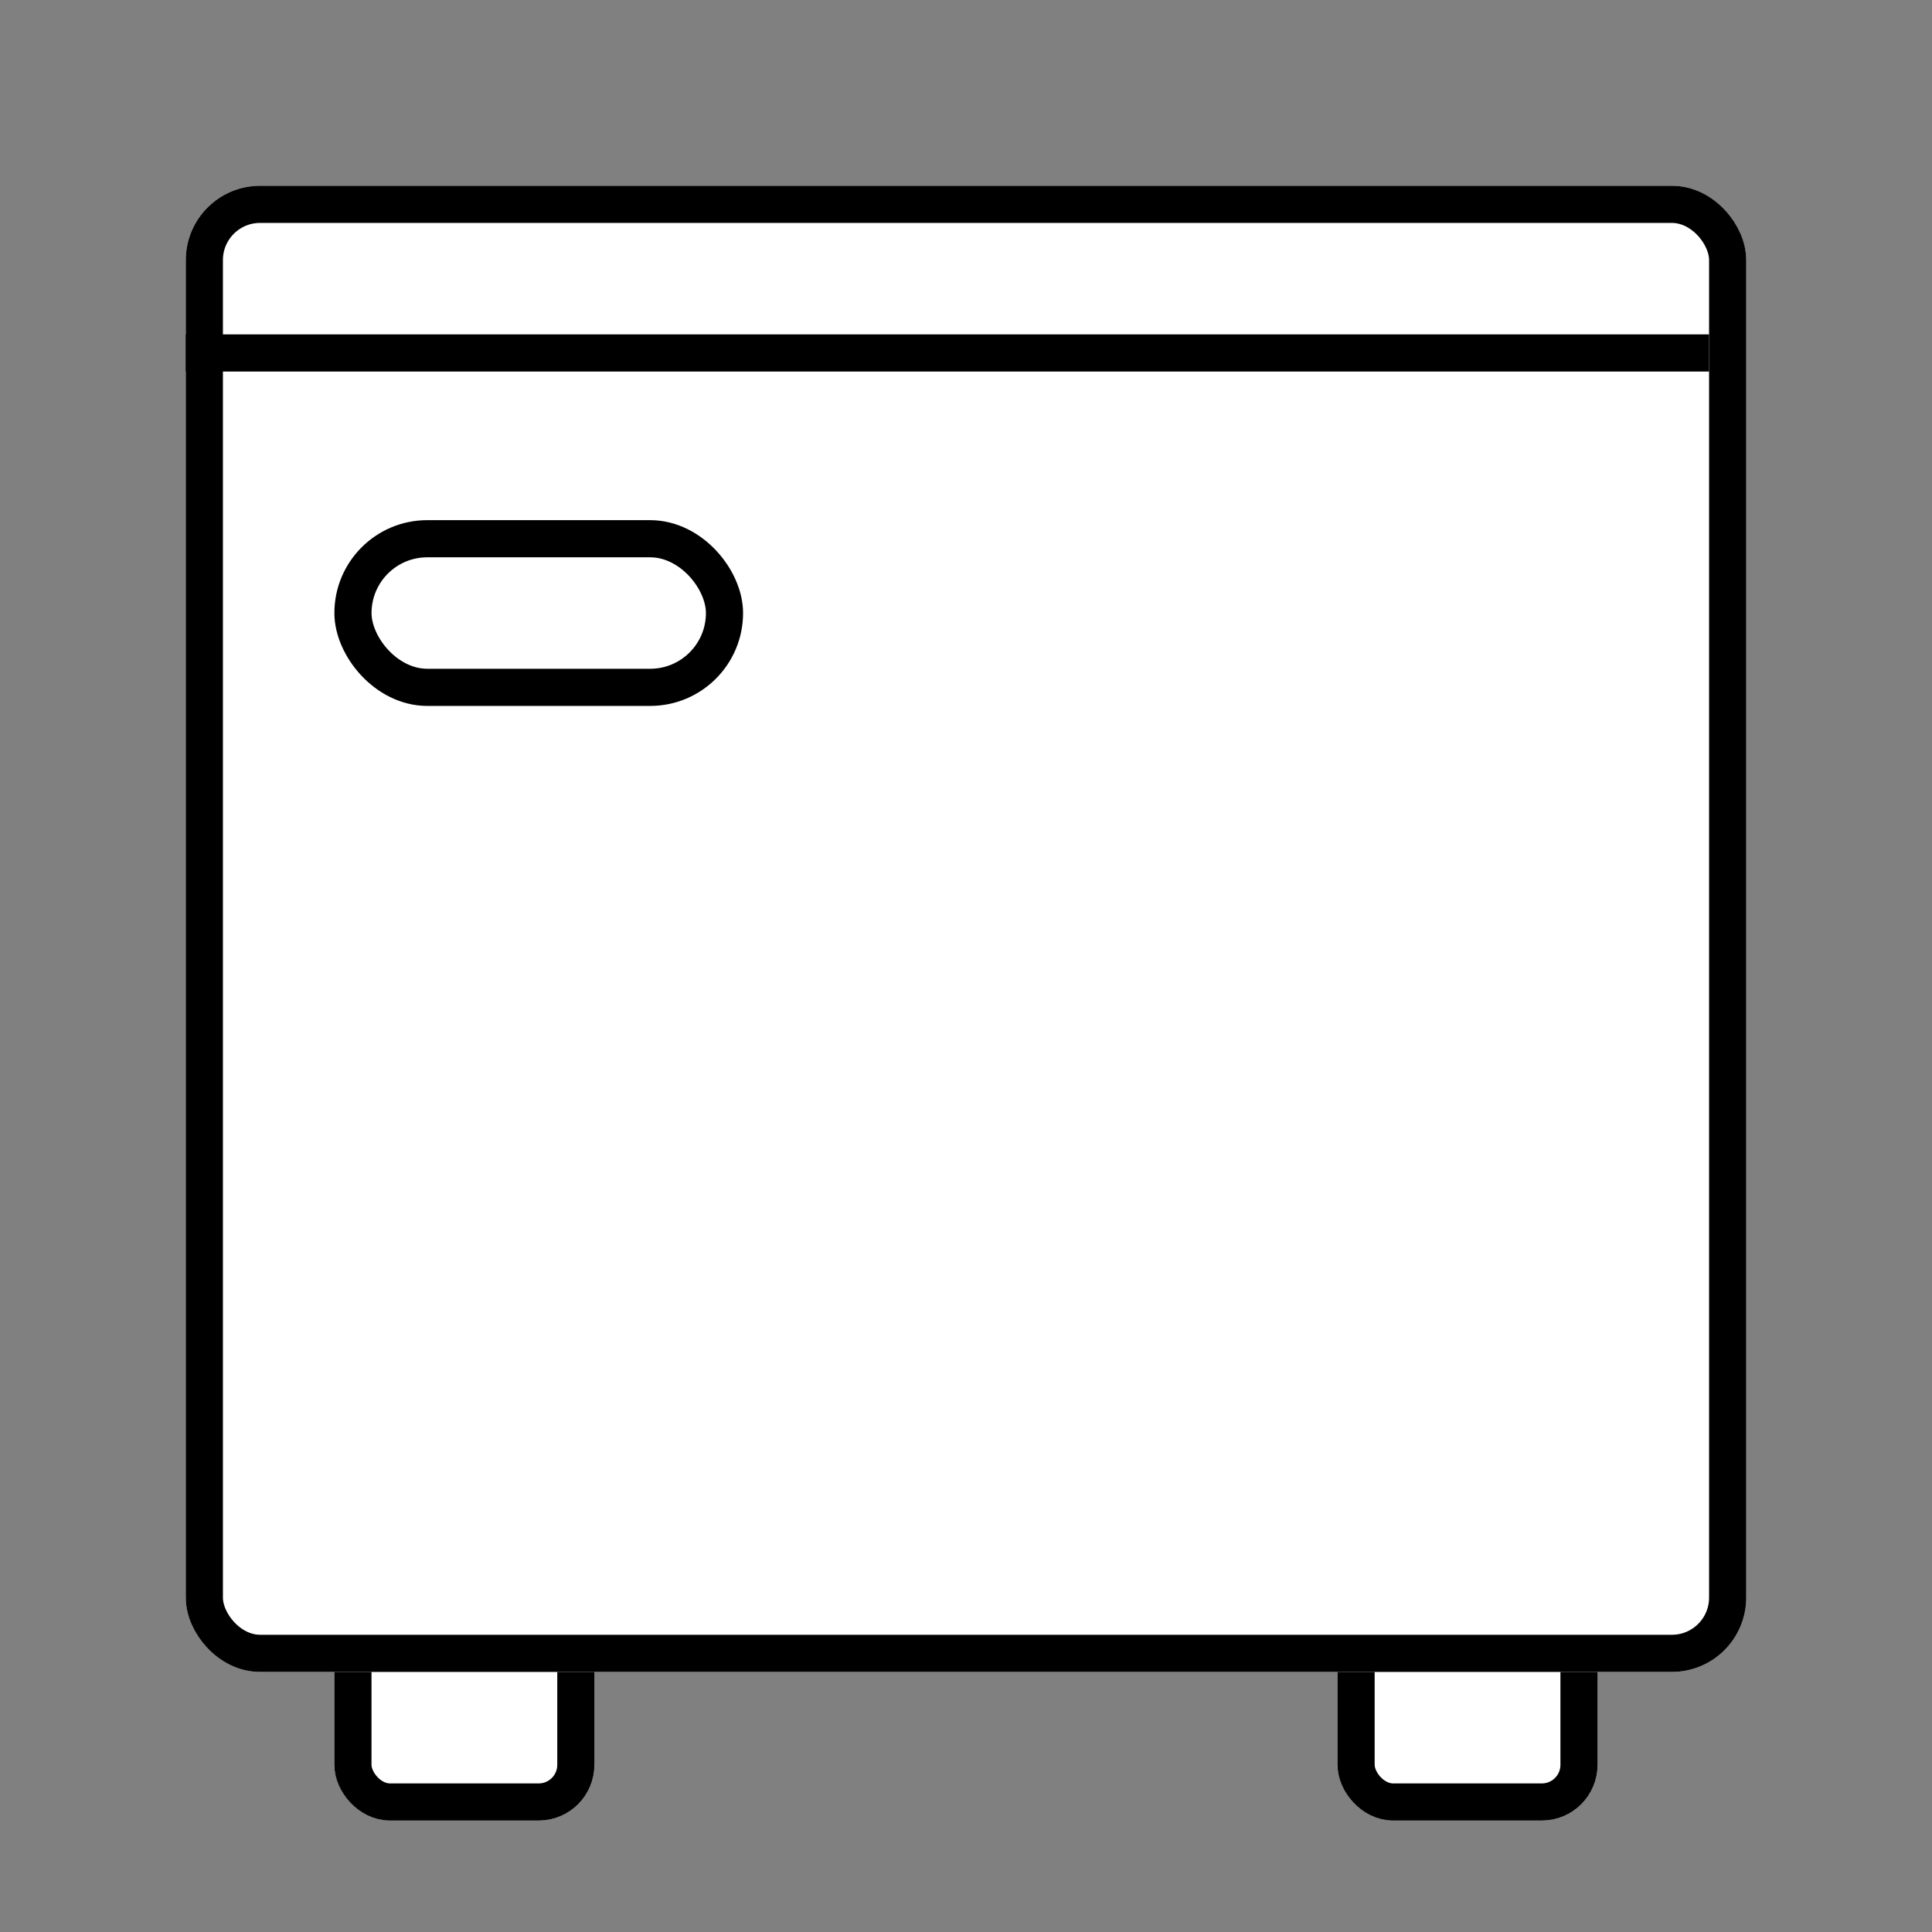
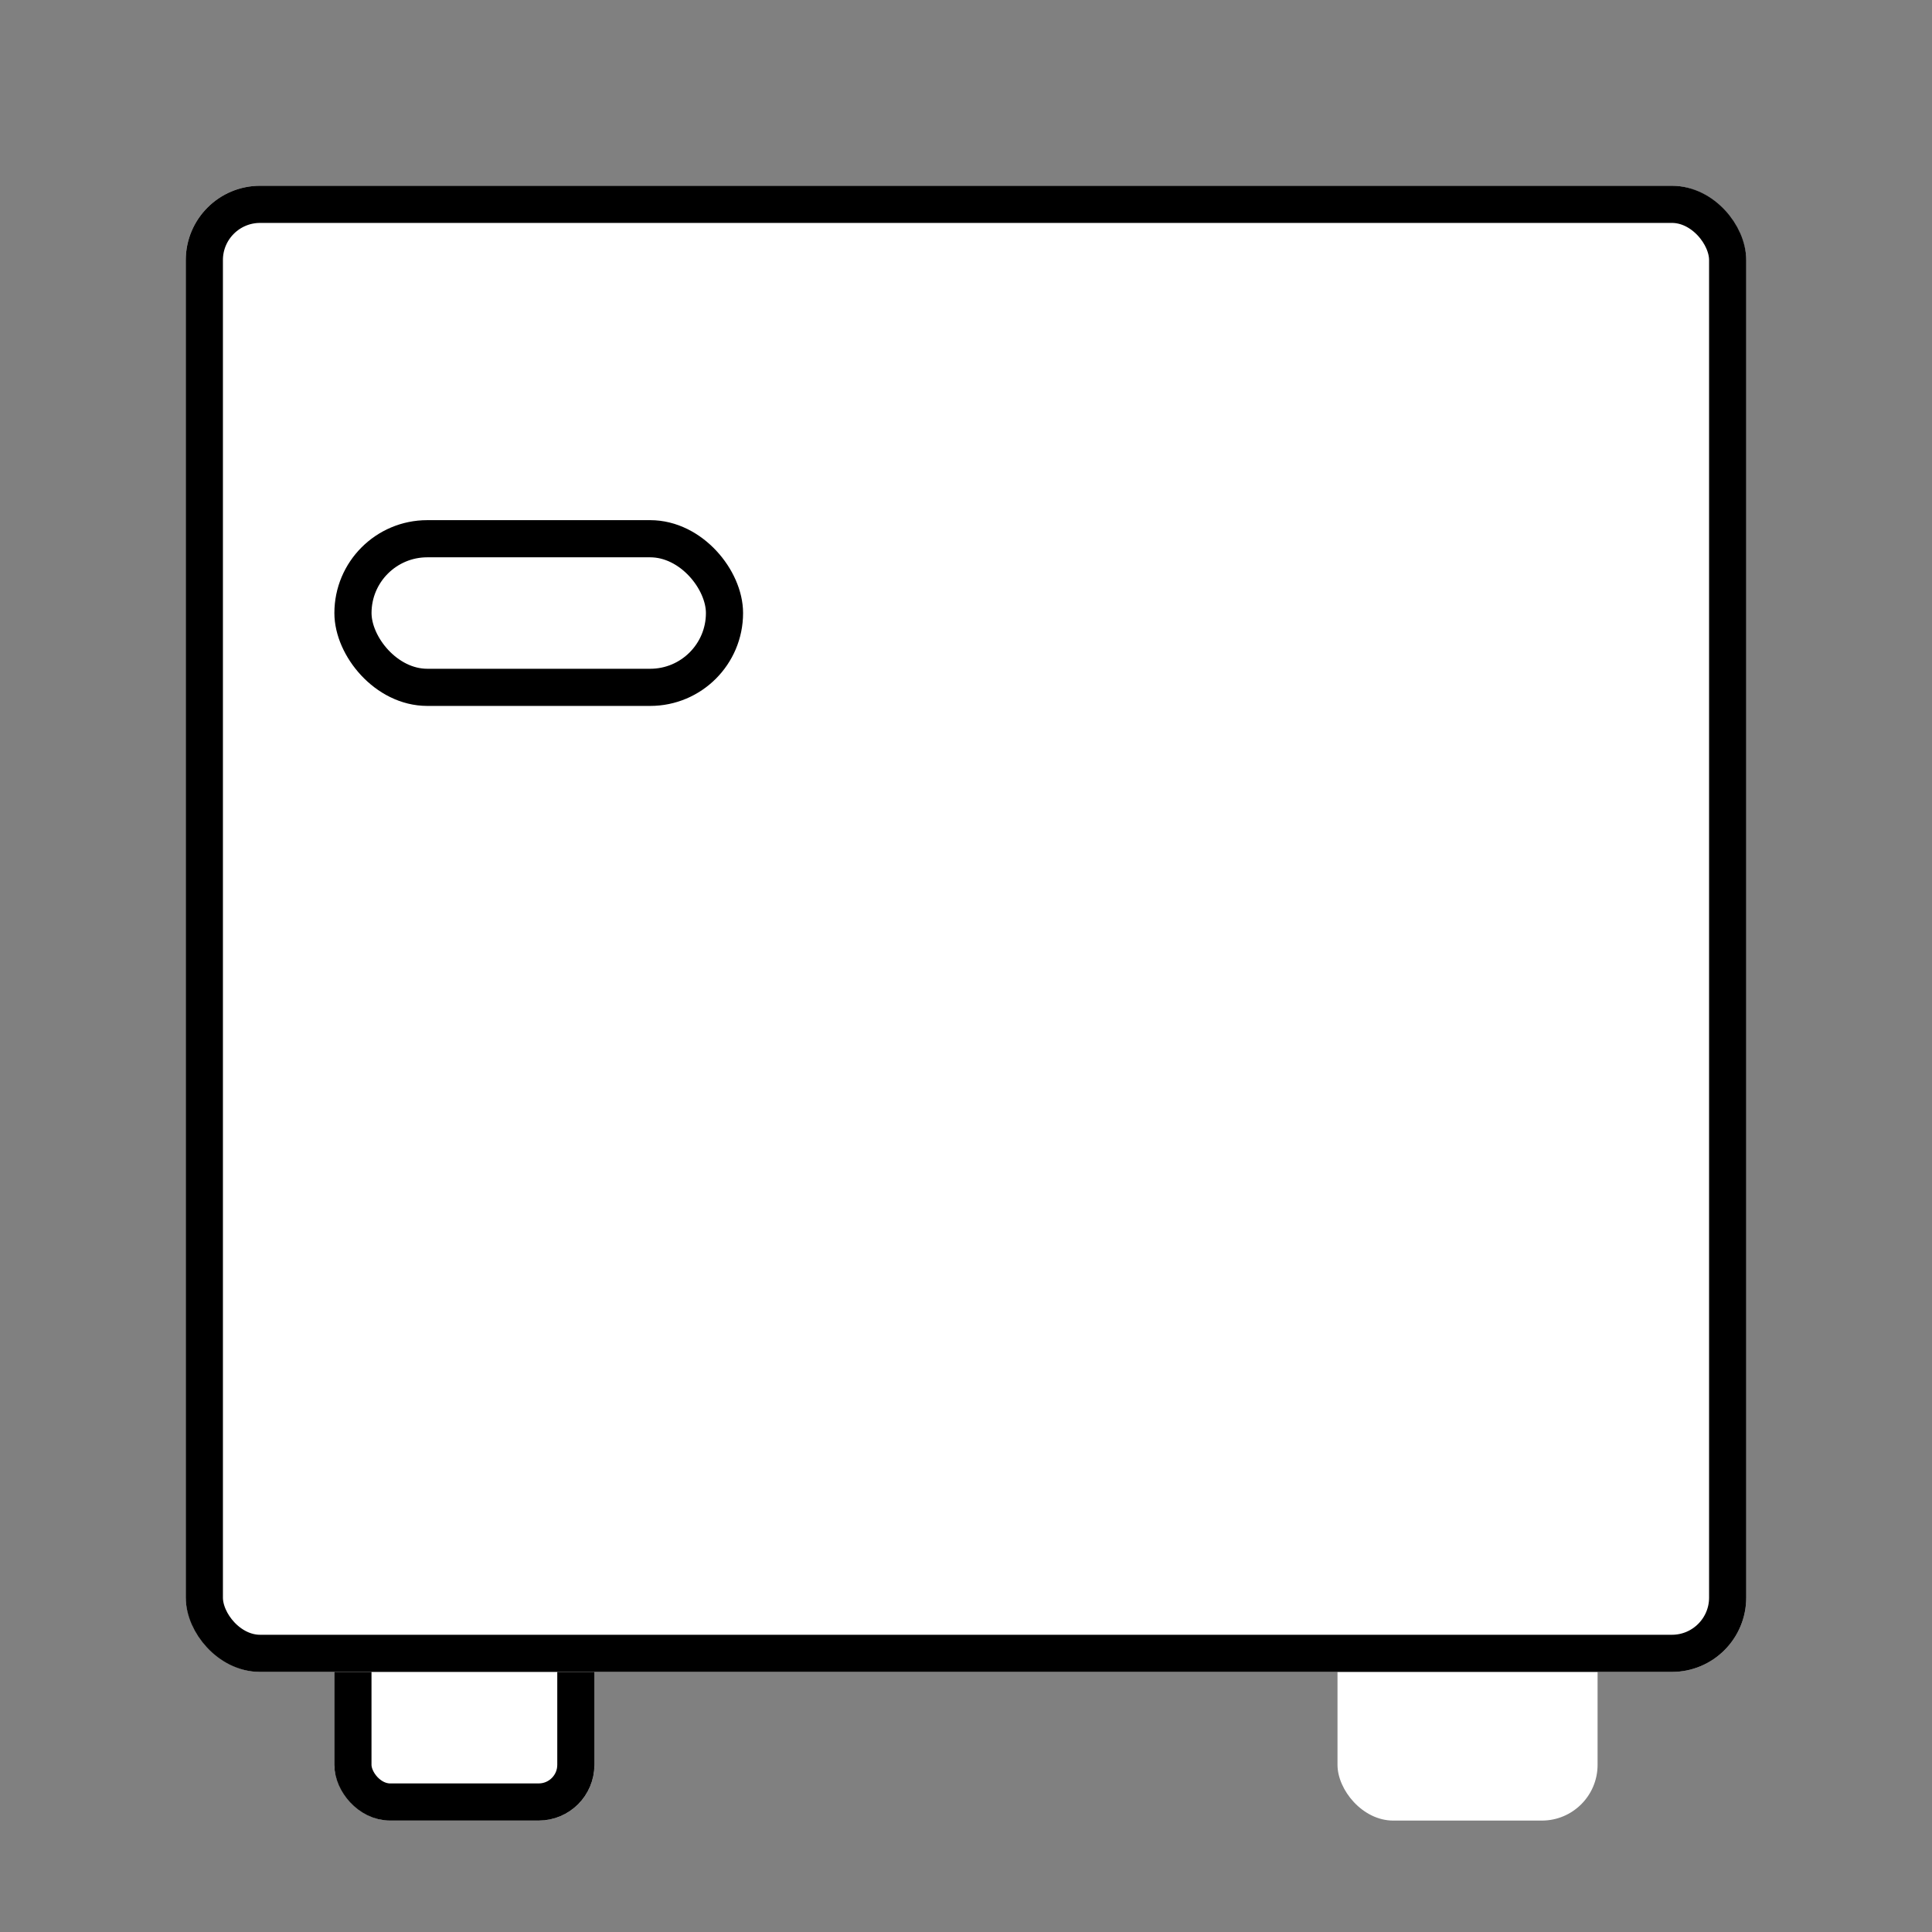
<svg xmlns="http://www.w3.org/2000/svg" width="52" height="52">
  <rect width="100%" height="100%" fill="#808080" stroke="none" />
  <g fill="#fff" stroke="#000" stroke-miterlimit="10">
    <g transform="translate(8.999 42.001)">
      <rect width="7" height="7" rx="1.5" stroke="none" />
      <rect x=".5" y=".5" width="6" height="6" rx="1" fill="none" />
    </g>
    <g transform="translate(35.999 42.001)">
      <rect width="7" height="7" rx="1.5" stroke="none" />
-       <rect x=".5" y=".5" width="6" height="6" rx="1" fill="none" />
    </g>
  </g>
  <g transform="translate(5 5)" fill="#fff" stroke="#000" stroke-miterlimit="10">
    <rect width="42" height="40" rx="2" stroke="none" />
    <rect x=".5" y=".5" width="41" height="39" rx="1.5" fill="none" />
  </g>
  <g transform="translate(9 14)" fill="#fff" stroke="#000" stroke-miterlimit="10">
-     <rect width="11" height="5" rx="2.5" stroke="none" />
    <rect x=".5" y=".5" width="10" height="4" rx="2" fill="none" />
  </g>
-   <path d="M5 9h41v1H5z" />
</svg>